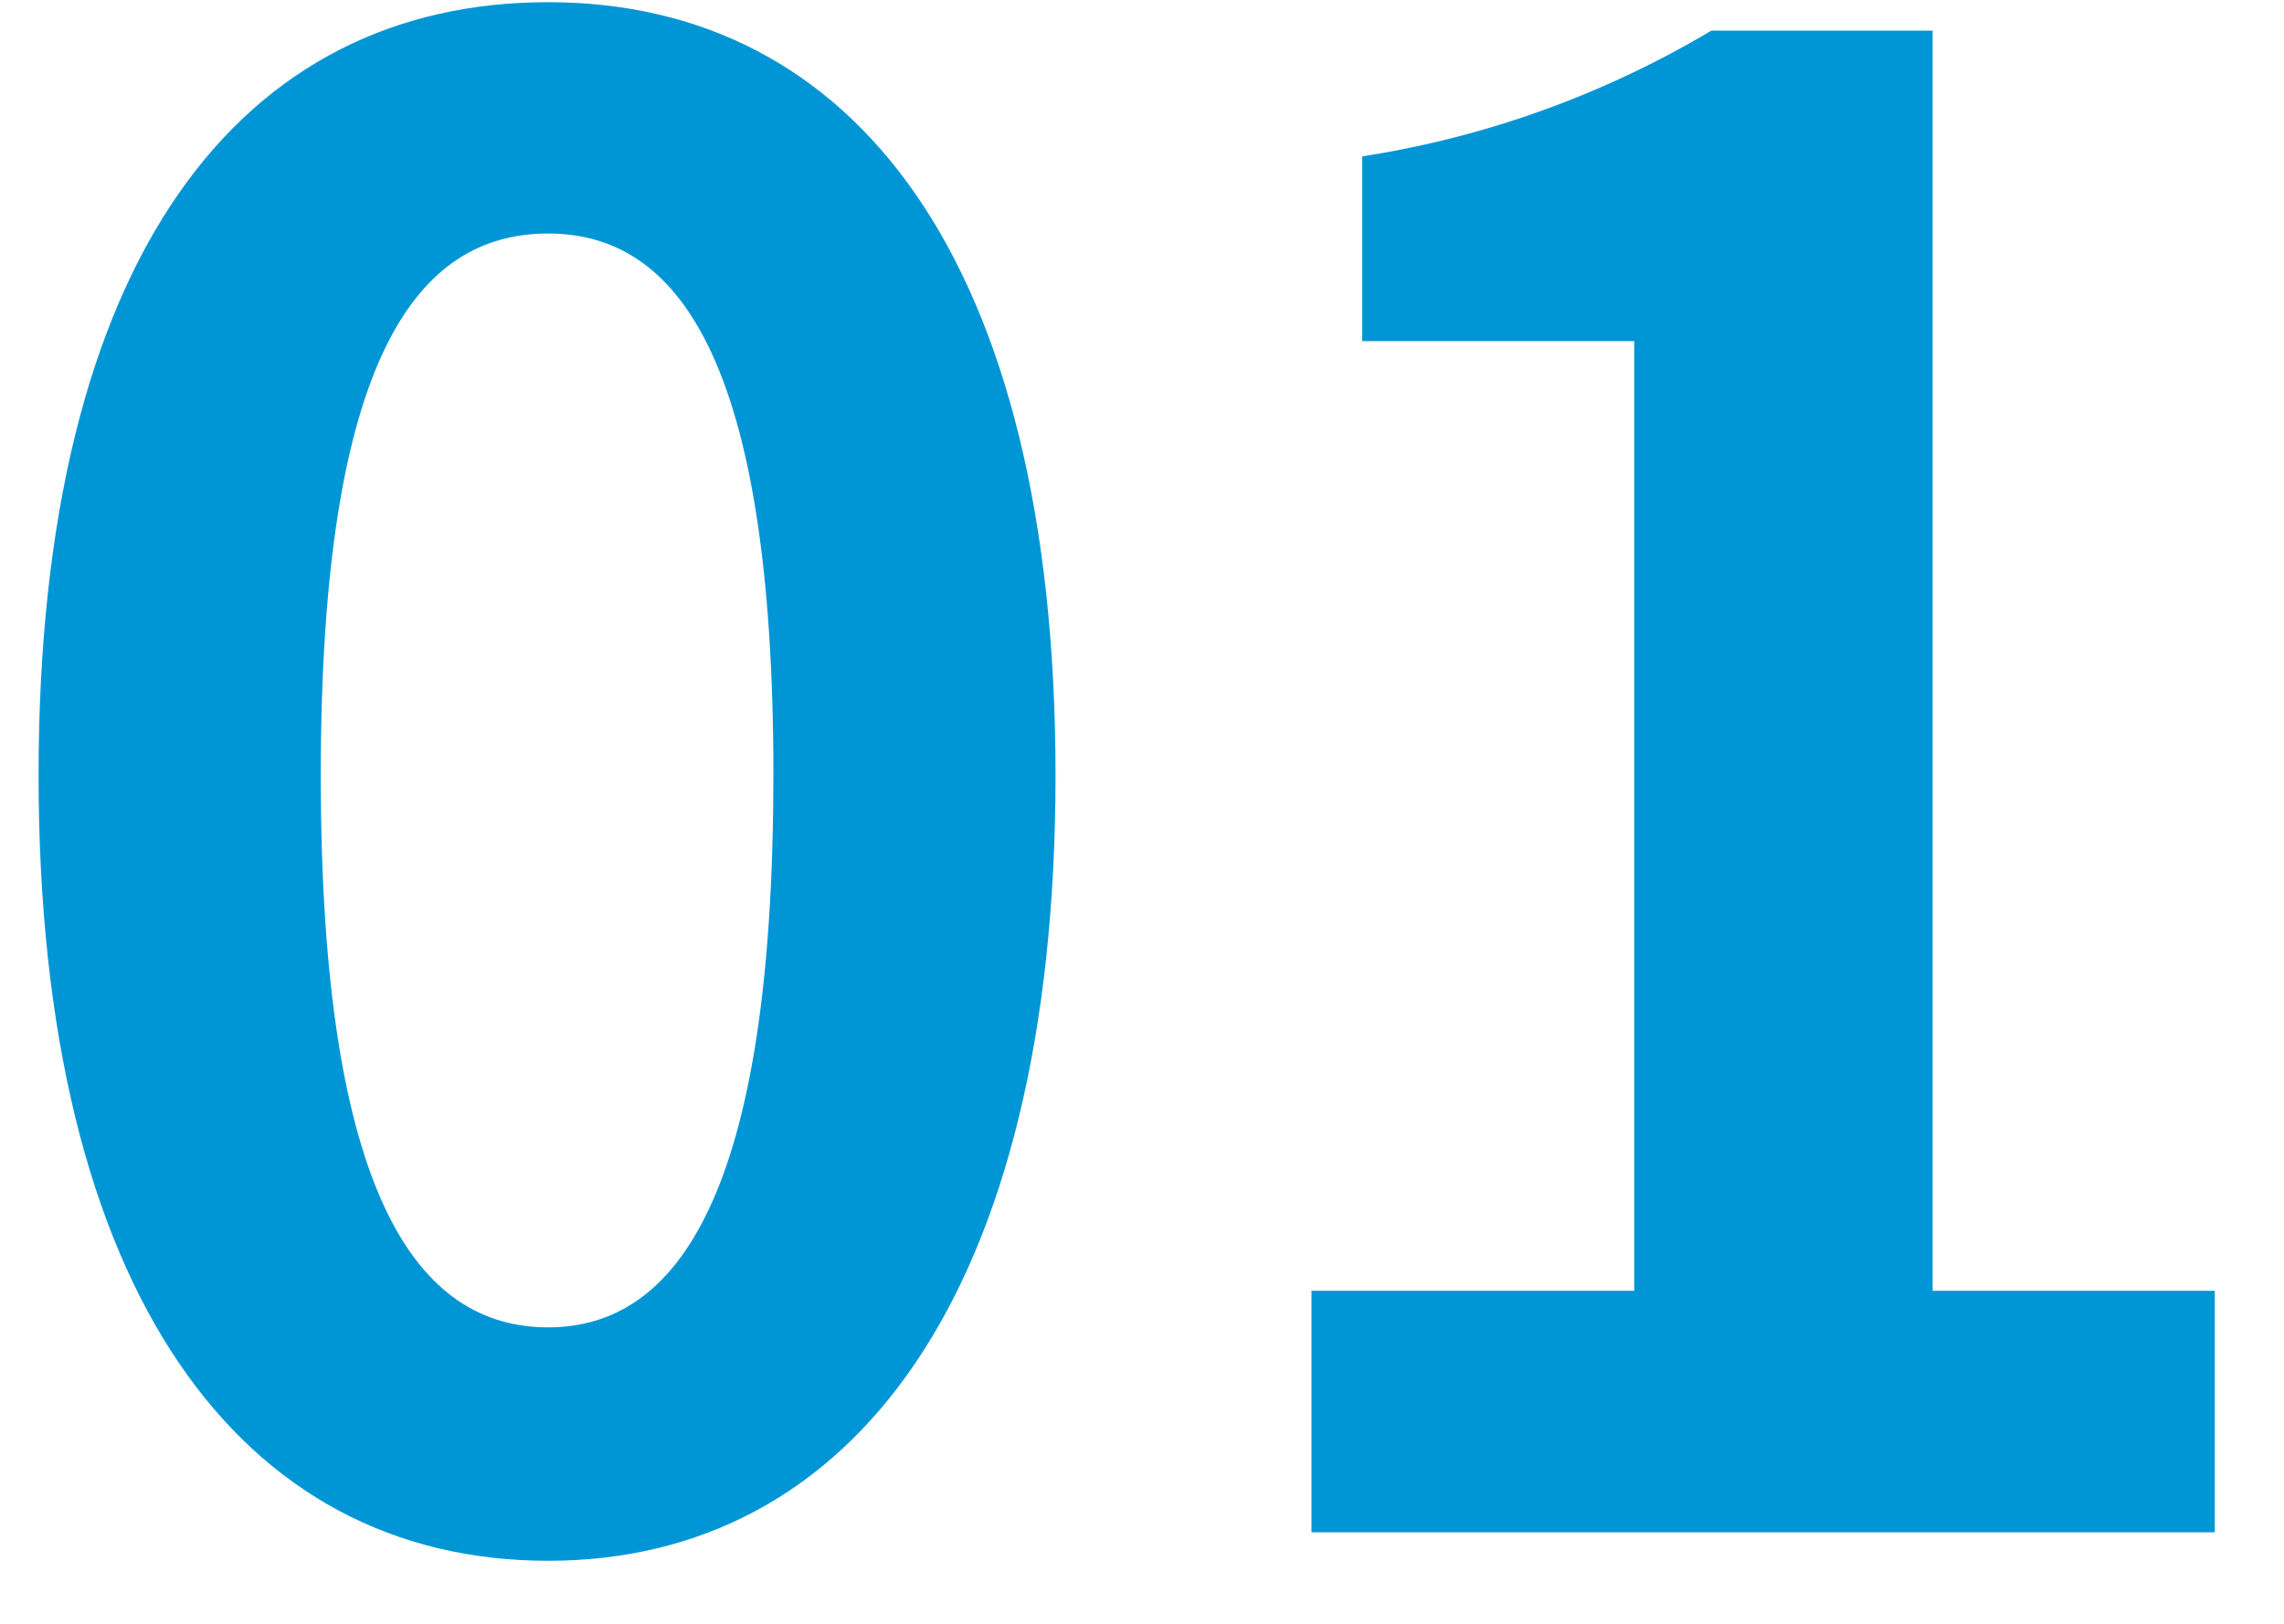
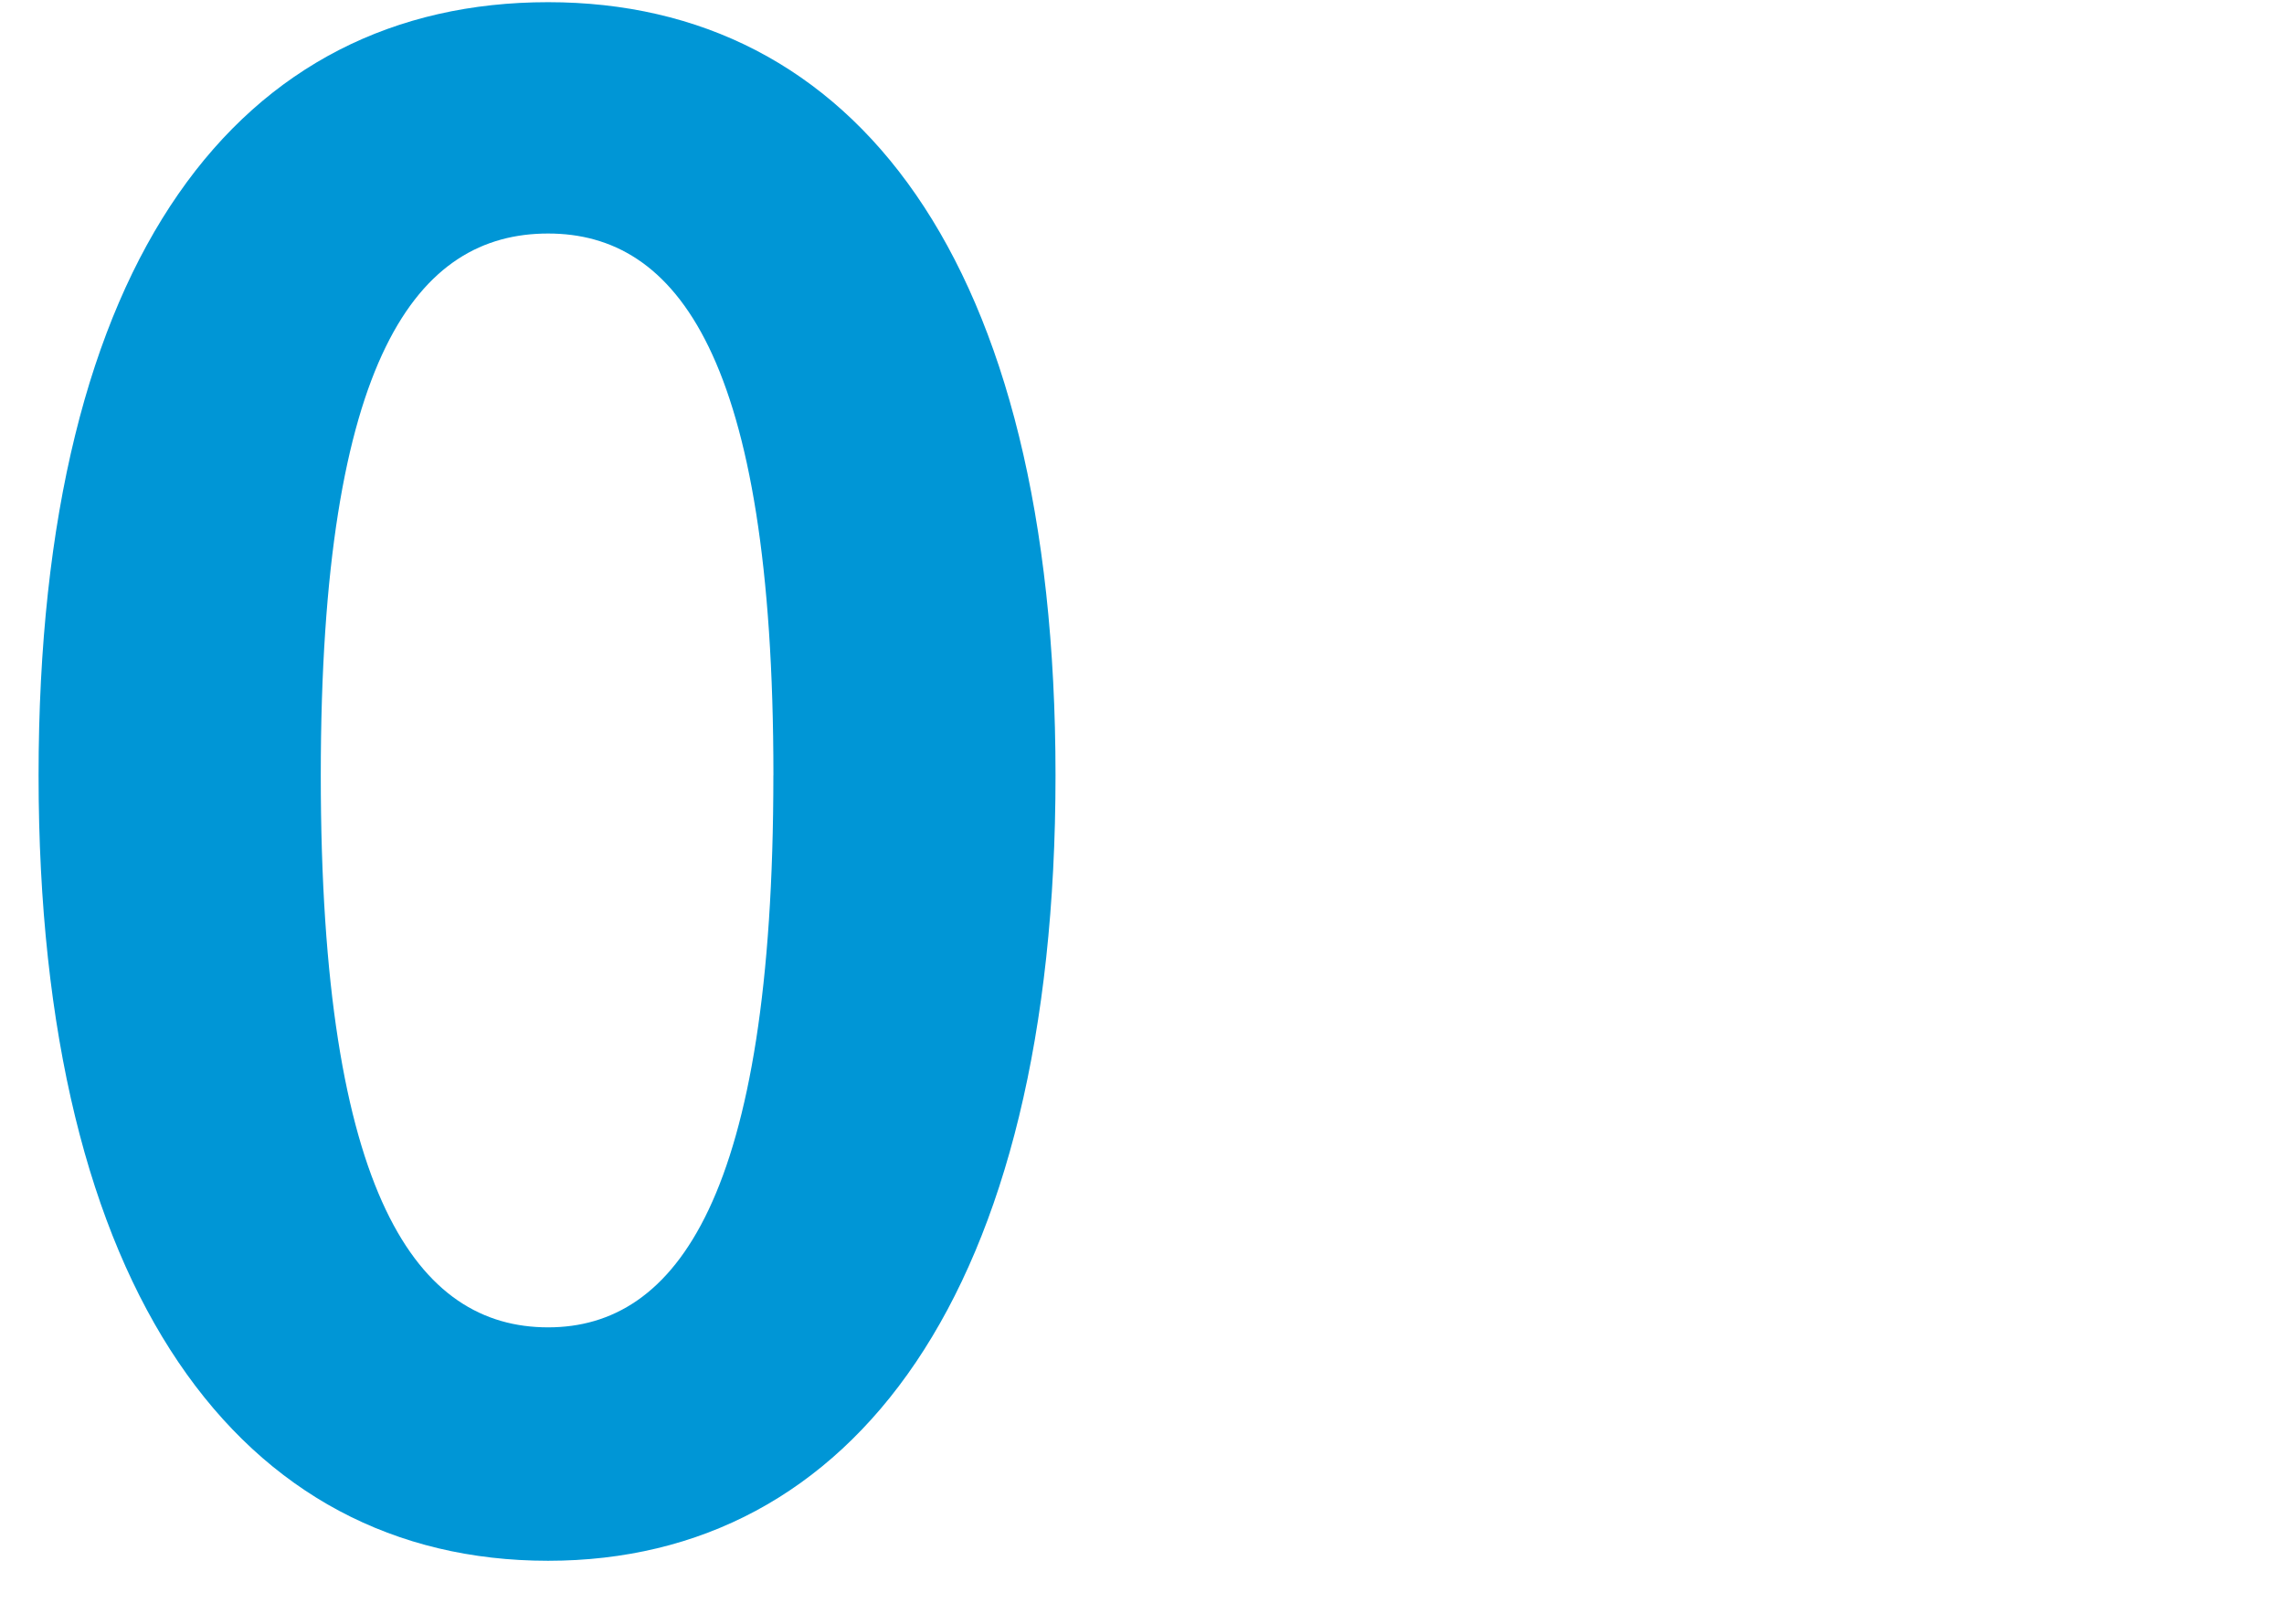
<svg xmlns="http://www.w3.org/2000/svg" viewBox="0 0 45 32">
  <defs>
    <style>.cls-1{fill:#0096d6;}.cls-2{fill:none;}</style>
  </defs>
  <g id="レイヤー_2" data-name="レイヤー 2">
    <g id="layout">
      <path class="cls-1" d="M.76,15.28C.76,5.042,4.759.043,10.798.043c5.999,0,9.998,5.039,9.998,15.237s-3.999,15.478-9.998,15.478C4.759,30.758.76,25.479.76,15.28Zm14.478,0c0-8.278-1.92-10.678-4.439-10.678-2.56,0-4.479,2.4-4.479,10.678,0,8.318,1.92,10.878,4.479,10.878C13.317,26.158,15.237,23.599,15.237,15.28Z" />
-       <path class="cls-1" d="M25.839,25.438h6.359V6.722H26.839V3.082A19.182,19.182,0,0,0,33.718.603h4.359V25.438h5.559v4.759H25.839Z" />
-       <rect id="_スライス_" data-name="&lt;スライス&gt;" class="cls-2" width="45" height="32" />
    </g>
  </g>
</svg>